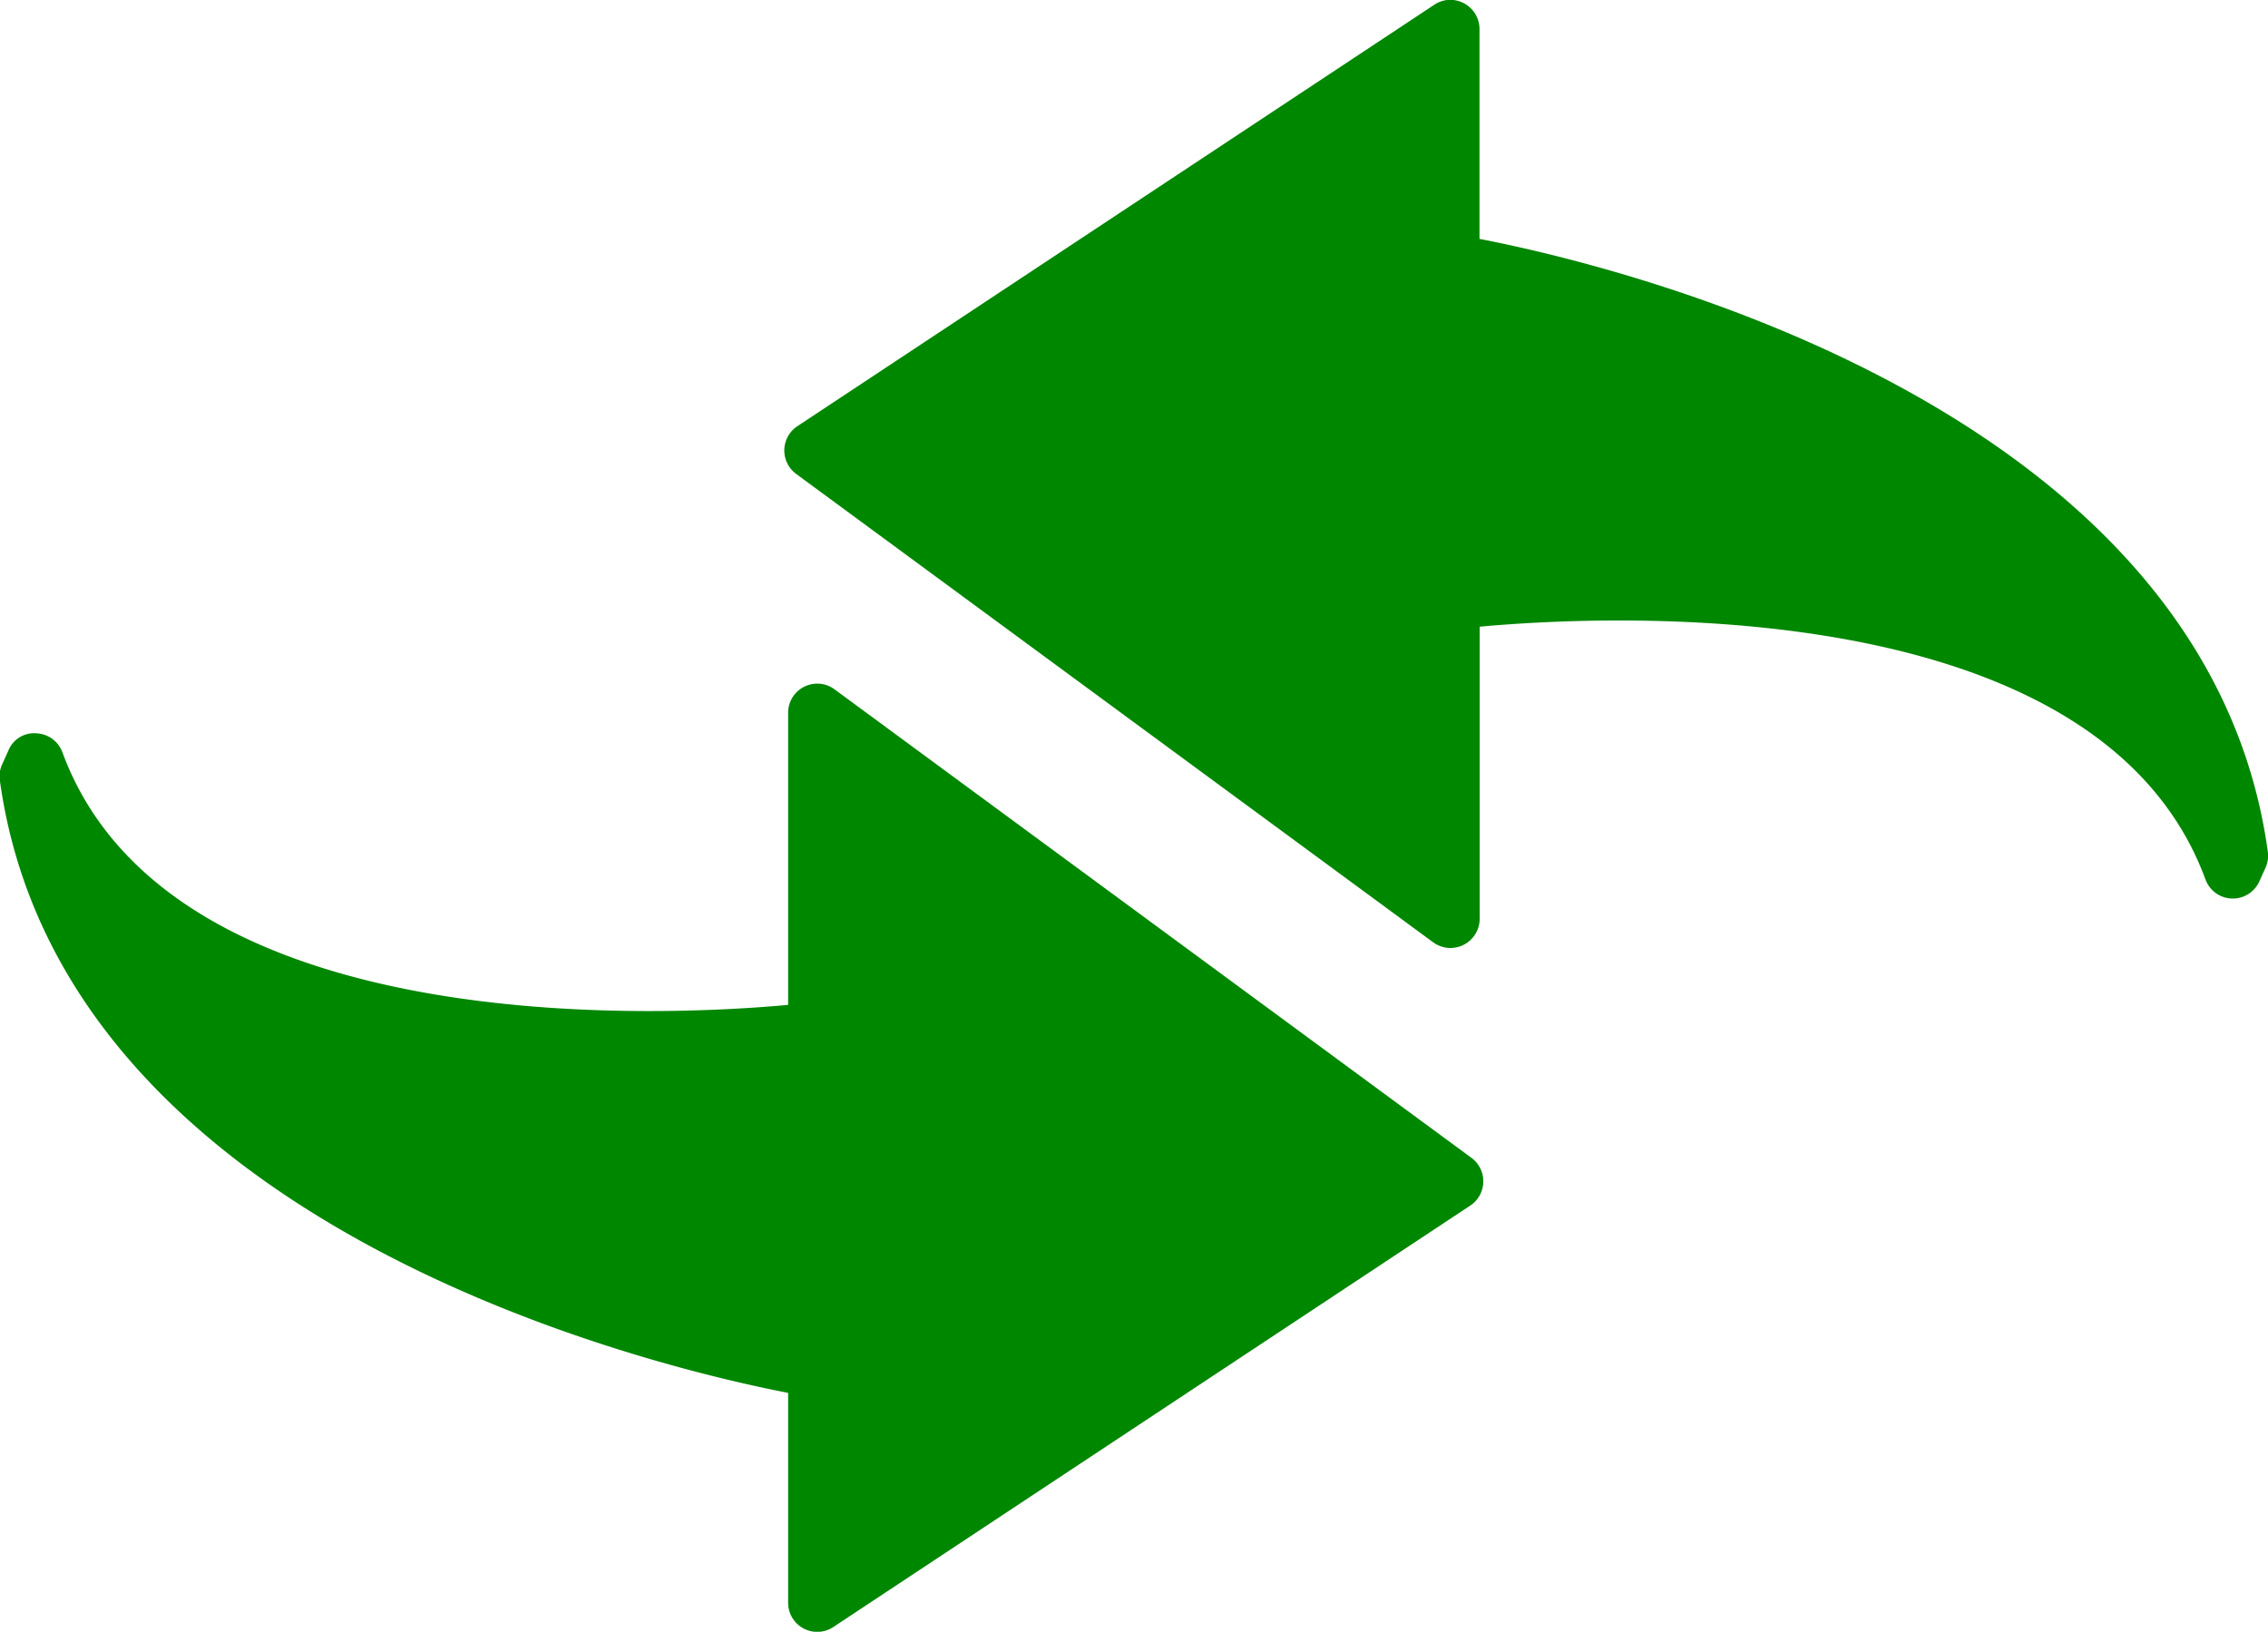
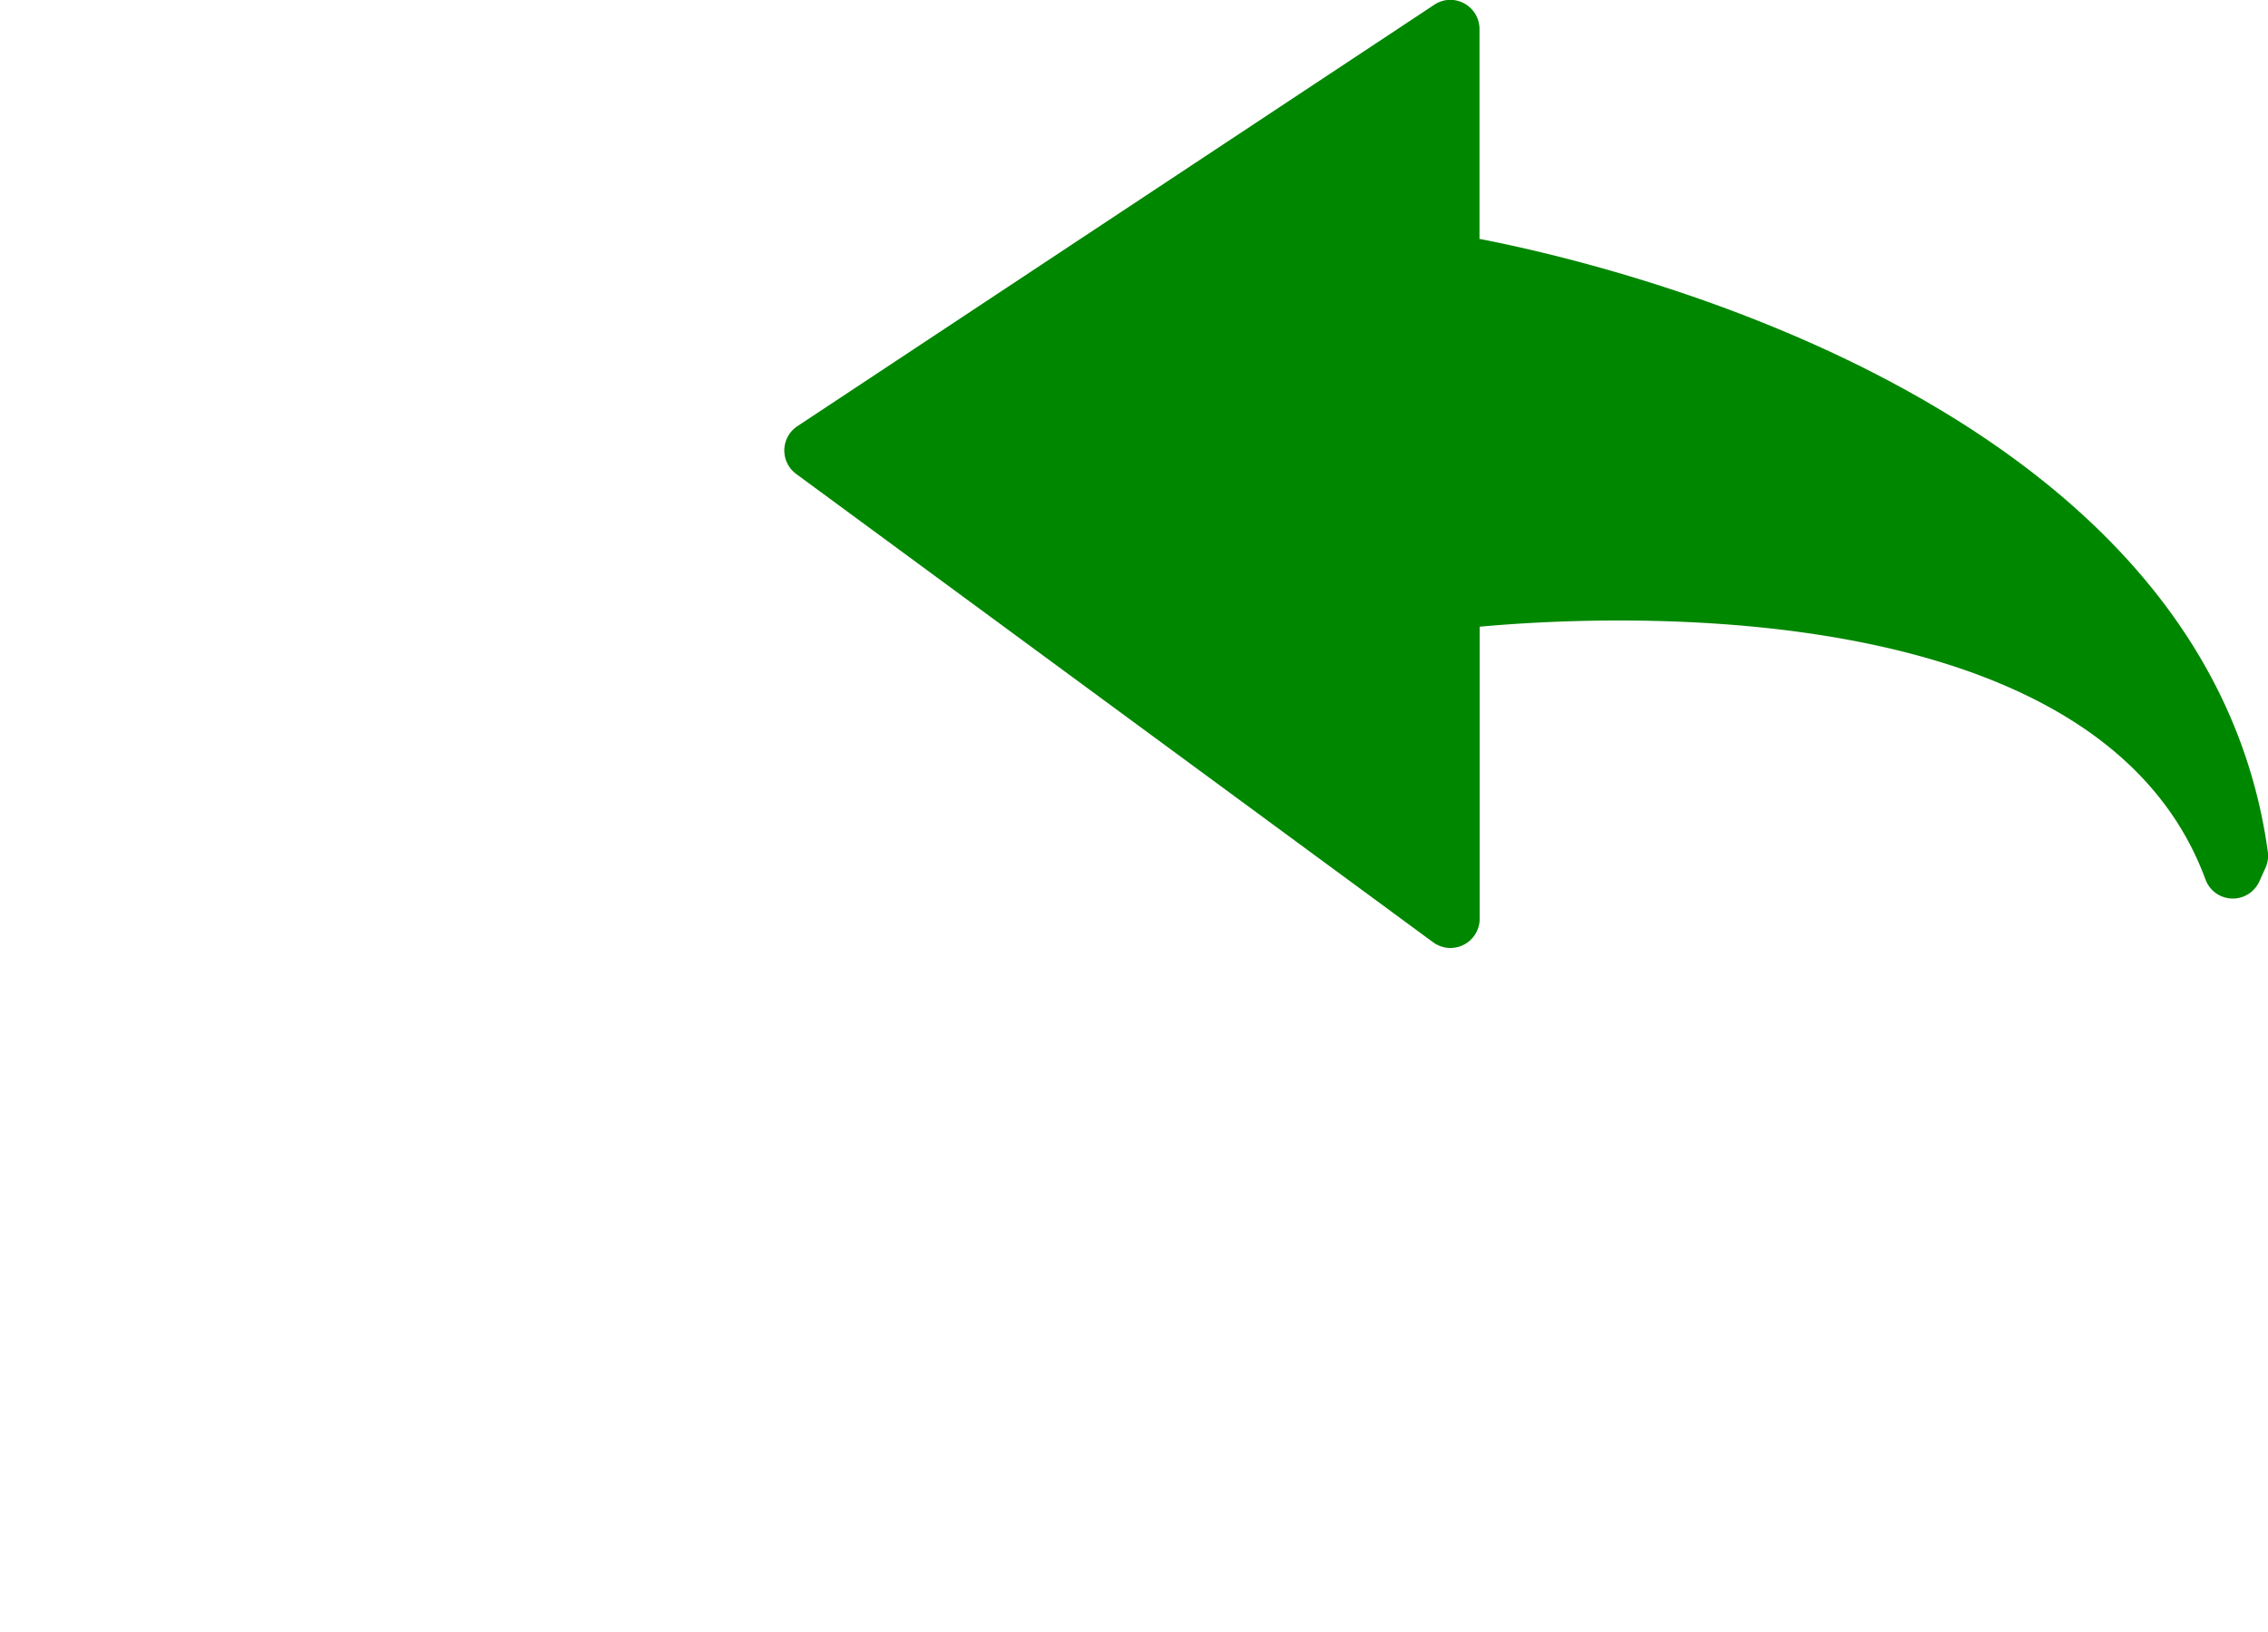
<svg xmlns="http://www.w3.org/2000/svg" width="12" height="8.634" viewBox="0 0 12 8.634">
  <g id="substituicao-dentro" transform="translate(-85.485 -232.91)">
-     <path id="Caminho_267" data-name="Caminho 267" d="M89.9,244.673a.154.154,0,0,0-.245.124v1.546c-.628.058-3.272.206-3.84-1.337a.154.154,0,0,0-.139-.1.146.146,0,0,0-.146.09l-.033.073a.152.152,0,0,0-.013.085c.327,2.371,3.476,3.107,4.171,3.242v1.11a.154.154,0,0,0,.239.129l3.37-2.23a.154.154,0,0,0,.006-.253Z" transform="translate(0 -8.116)" fill="#008700" />
    <path id="Caminho_268" data-name="Caminho 268" d="M102.621,234.174v-1.11a.154.154,0,0,0-.081-.136.152.152,0,0,0-.158.007l-3.37,2.23a.154.154,0,0,0-.006.253l3.37,2.478a.156.156,0,0,0,.092.03.155.155,0,0,0,.154-.154v-1.546c.628-.058,3.271-.207,3.84,1.337a.154.154,0,0,0,.285.011l.033-.073a.155.155,0,0,0,.012-.085C106.465,235.045,103.316,234.308,102.621,234.174Z" transform="translate(-9.308)" fill="#008700" />
  </g>
</svg>